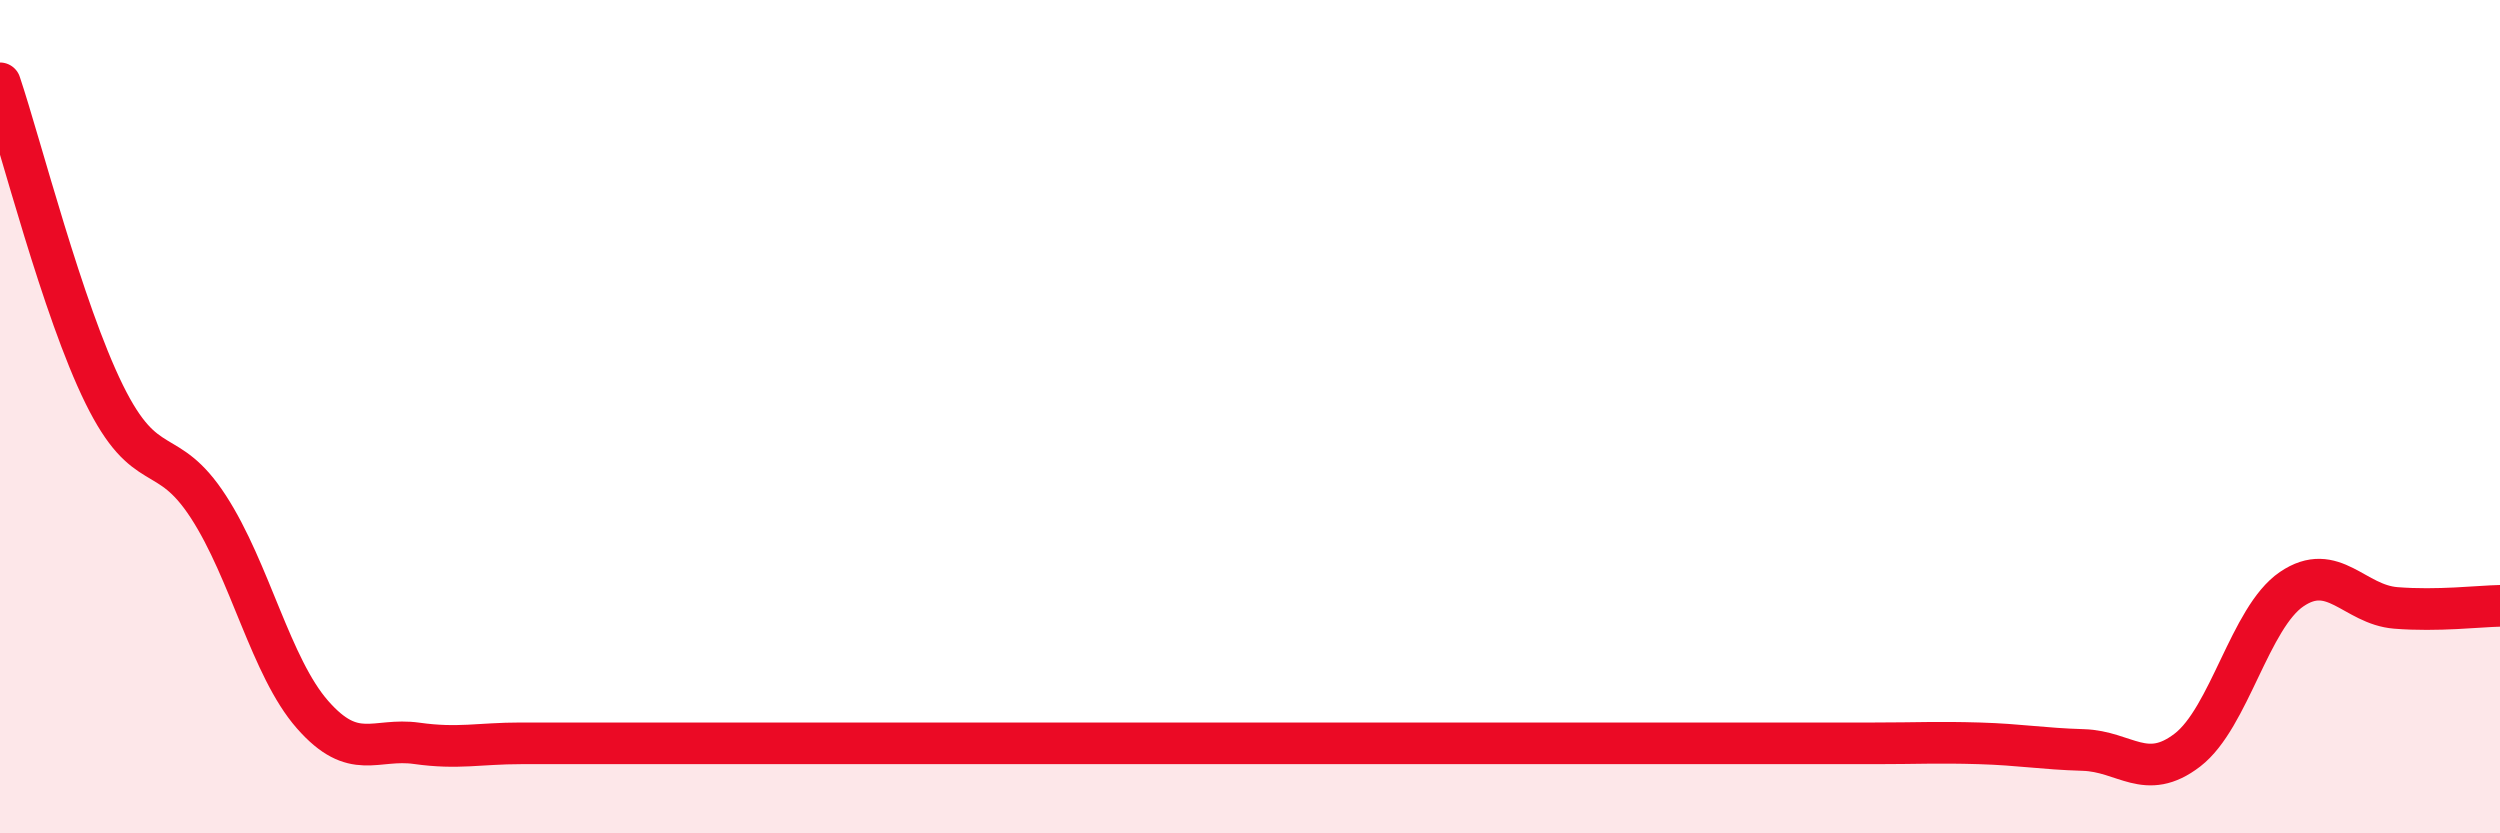
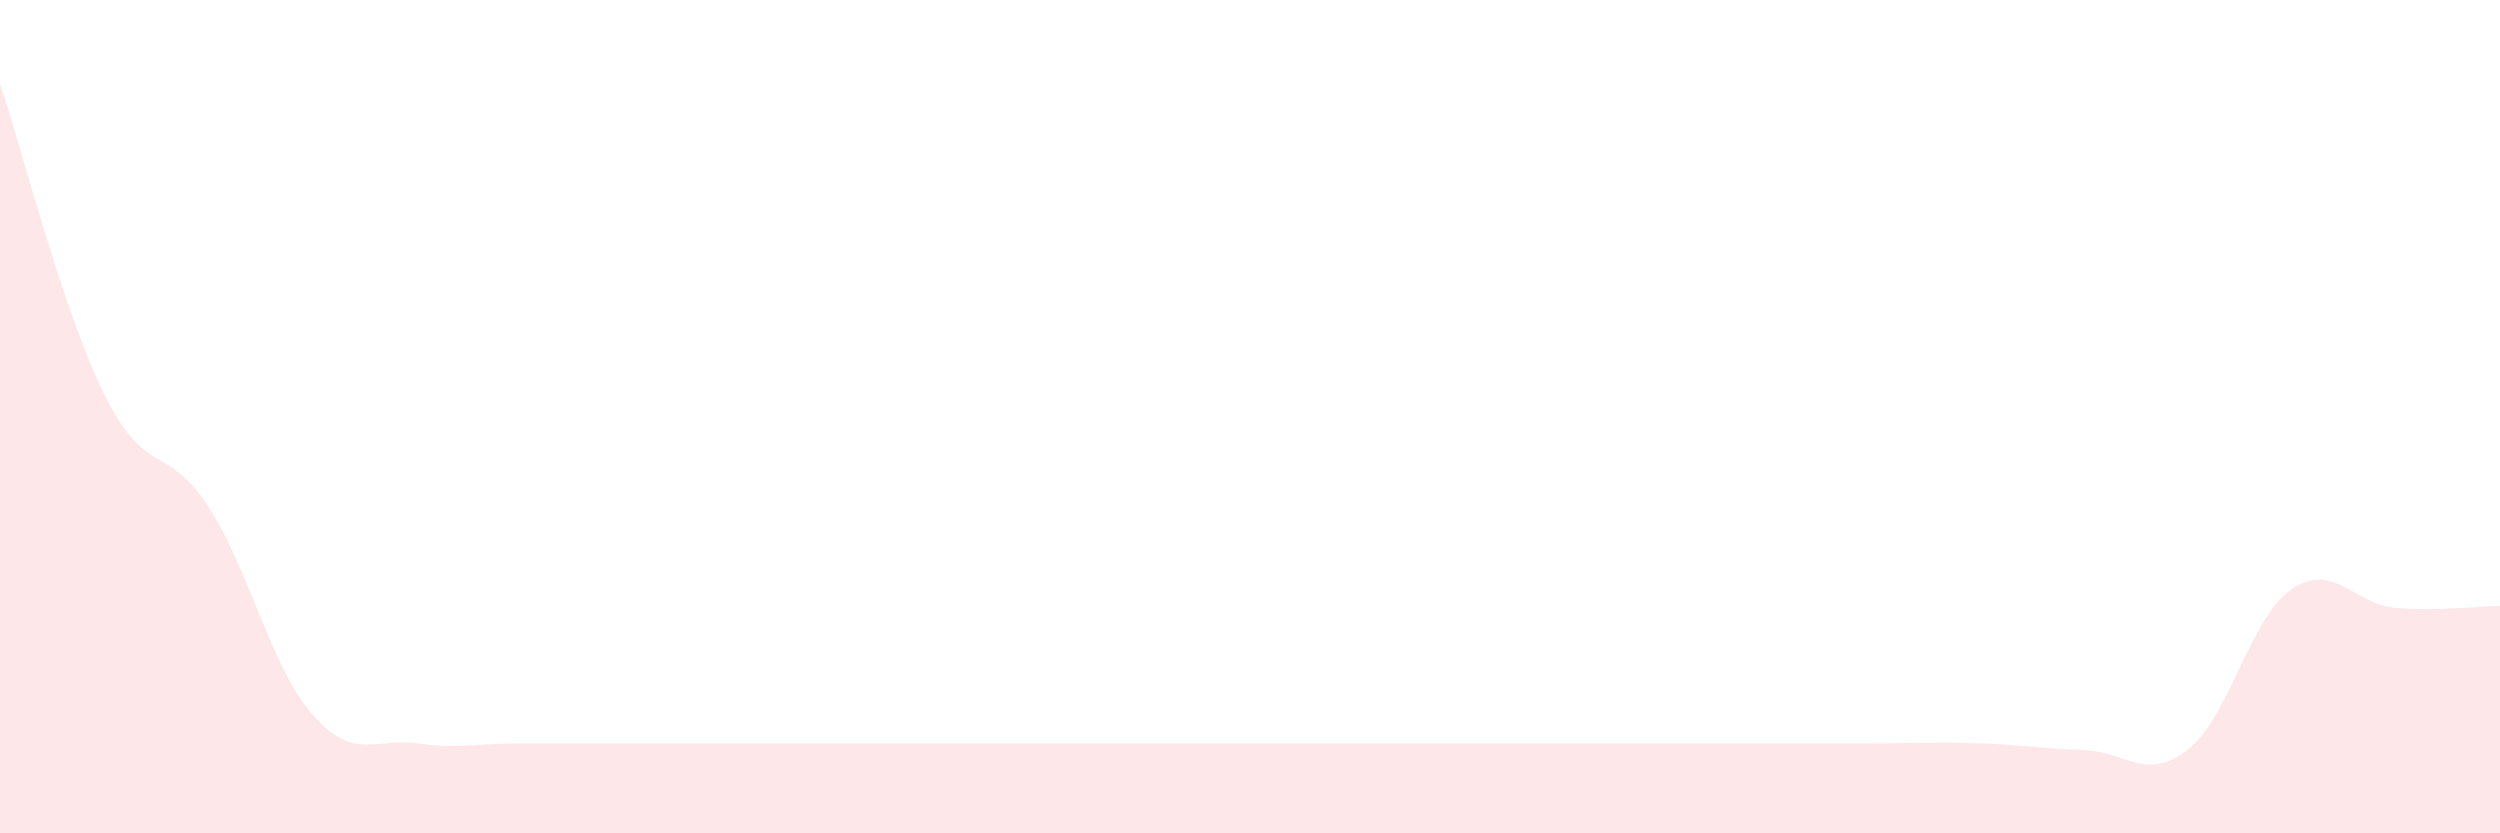
<svg xmlns="http://www.w3.org/2000/svg" width="60" height="20" viewBox="0 0 60 20">
  <path d="M 0,2 C 0.5,3.49 1.5,7.43 2.5,9.46 C 3.5,11.49 4,10.62 5,12.16 C 6,13.7 6.5,16.01 7.5,17.15 C 8.5,18.29 9,17.7 10,17.84 C 11,17.98 11.5,17.84 12.5,17.84 C 13.5,17.84 14,17.84 15,17.84 C 16,17.84 16.5,17.84 17.5,17.84 C 18.5,17.84 19,17.84 20,17.84 C 21,17.84 21.5,17.84 22.5,17.84 C 23.5,17.84 24,17.84 25,17.84 C 26,17.84 26.5,17.84 27.5,17.84 C 28.5,17.84 29,17.84 30,17.84 C 31,17.84 31.5,17.84 32.5,17.84 C 33.5,17.84 34,17.84 35,17.84 C 36,17.84 36.5,17.84 37.5,17.84 C 38.5,17.84 39,17.84 40,17.84 C 41,17.84 41.5,17.84 42.5,17.84 C 43.5,17.84 44,17.84 45,17.84 C 46,17.84 46.5,17.81 47.5,17.84 C 48.5,17.87 49,17.97 50,18 C 51,18.03 51.5,18.77 52.5,18 C 53.5,17.23 54,14.82 55,14.14 C 56,13.46 56.5,14.51 57.5,14.59 C 58.5,14.67 59.5,14.55 60,14.54L60 20L0 20Z" fill="#EB0A25" opacity="0.1" stroke-linecap="round" stroke-linejoin="round" />
-   <path d="M 0,2 C 0.5,3.49 1.5,7.43 2.5,9.46 C 3.5,11.49 4,10.62 5,12.16 C 6,13.7 6.5,16.01 7.5,17.15 C 8.5,18.29 9,17.7 10,17.84 C 11,17.98 11.5,17.84 12.5,17.84 C 13.5,17.84 14,17.84 15,17.84 C 16,17.84 16.5,17.84 17.5,17.84 C 18.5,17.84 19,17.84 20,17.84 C 21,17.84 21.5,17.84 22.5,17.84 C 23.5,17.84 24,17.84 25,17.84 C 26,17.84 26.5,17.84 27.5,17.84 C 28.5,17.84 29,17.84 30,17.84 C 31,17.84 31.5,17.84 32.5,17.84 C 33.5,17.84 34,17.84 35,17.84 C 36,17.84 36.5,17.84 37.5,17.84 C 38.5,17.84 39,17.84 40,17.84 C 41,17.84 41.5,17.84 42.5,17.84 C 43.5,17.84 44,17.84 45,17.84 C 46,17.84 46.5,17.81 47.5,17.84 C 48.5,17.87 49,17.97 50,18 C 51,18.03 51.5,18.77 52.5,18 C 53.5,17.23 54,14.82 55,14.14 C 56,13.46 56.5,14.51 57.5,14.59 C 58.5,14.67 59.5,14.55 60,14.54" stroke="#EB0A25" stroke-width="1" fill="none" stroke-linecap="round" stroke-linejoin="round" />
</svg>